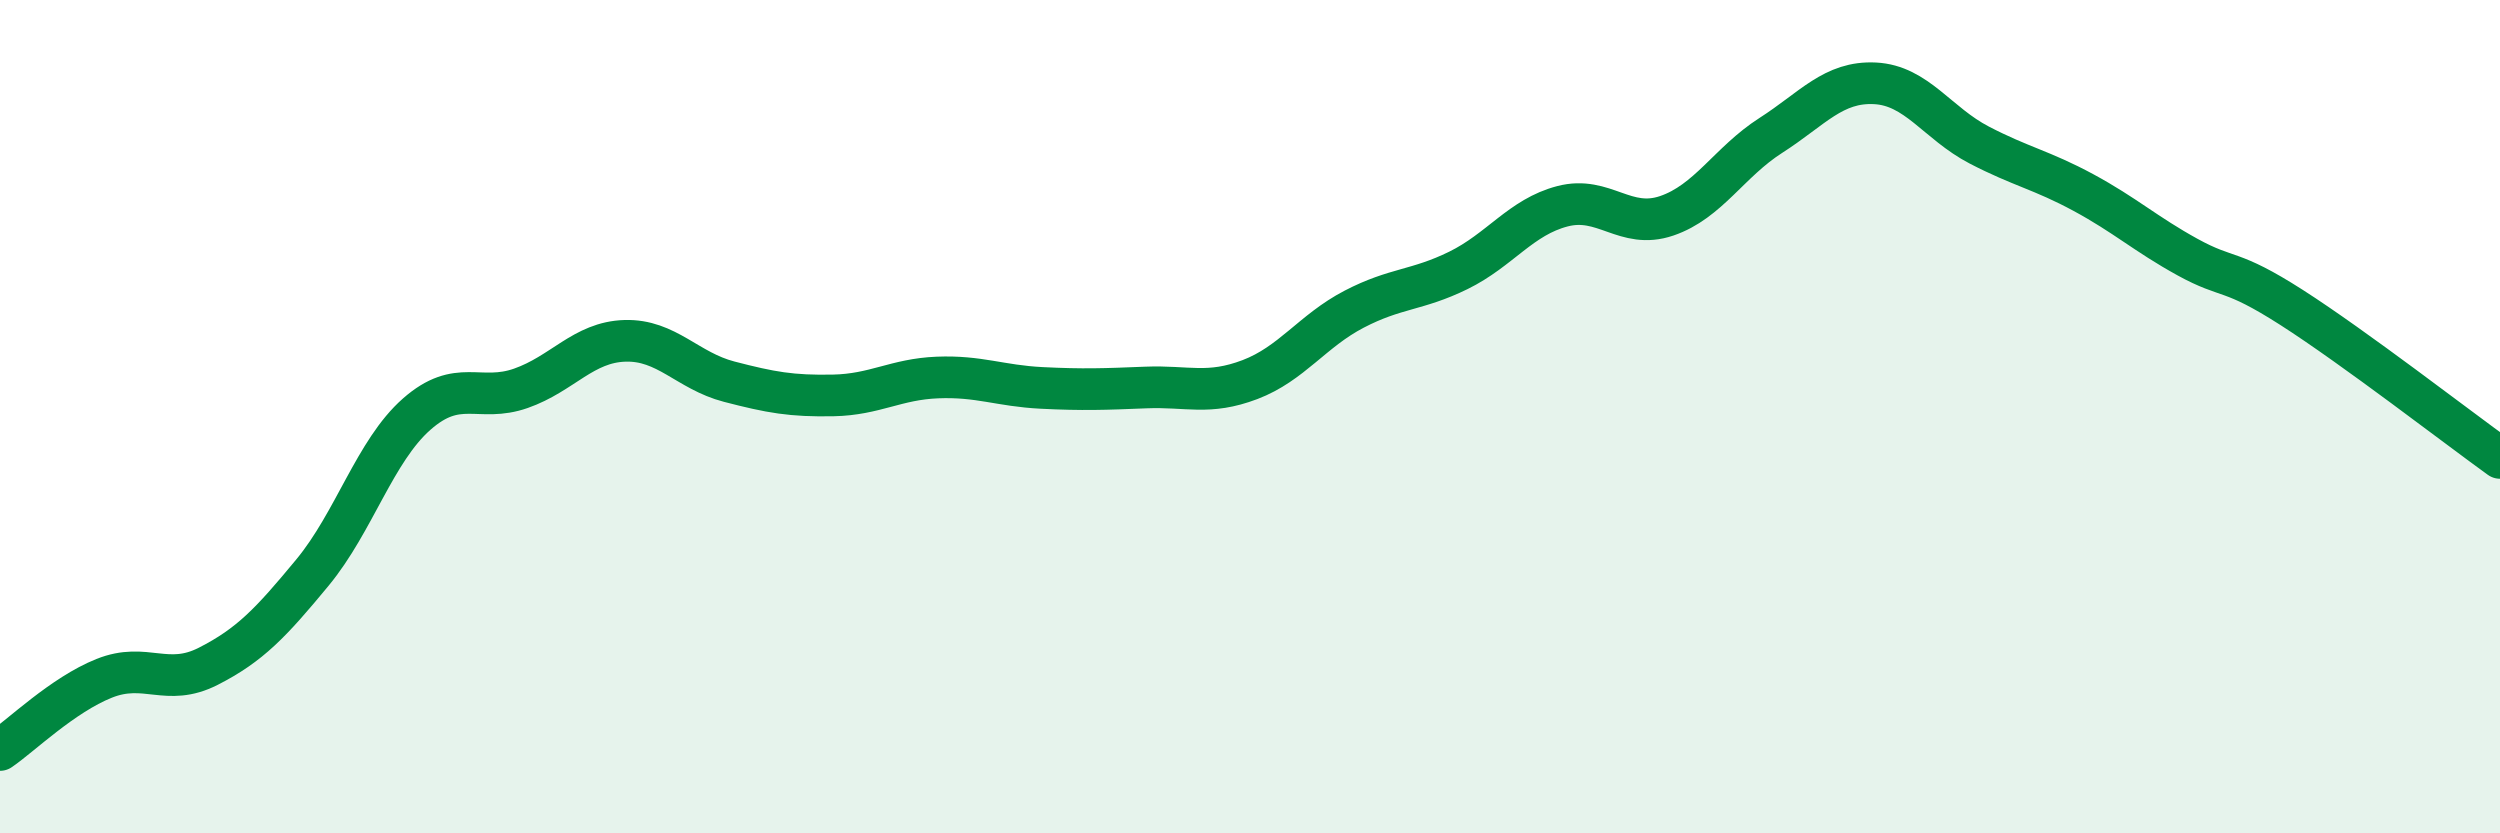
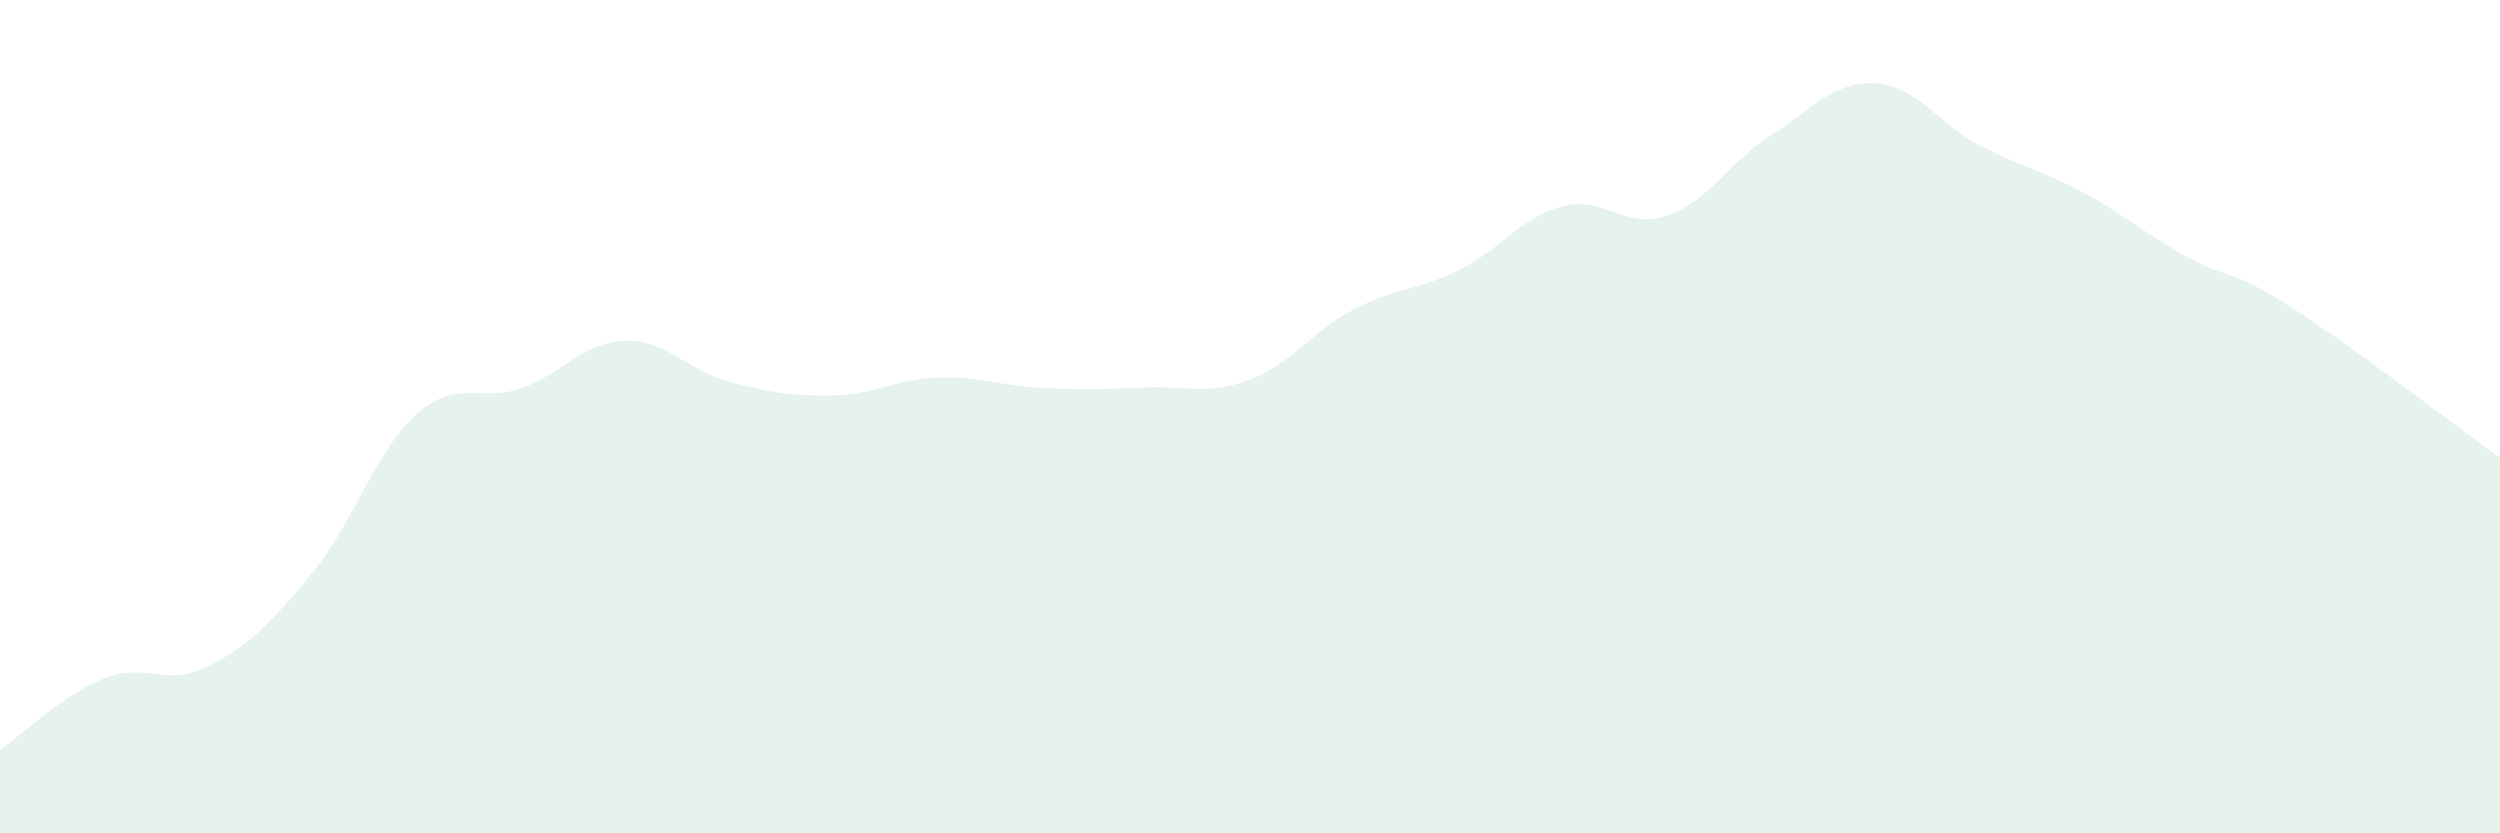
<svg xmlns="http://www.w3.org/2000/svg" width="60" height="20" viewBox="0 0 60 20">
  <path d="M 0,18 C 0.5,17.66 1.5,16.68 2.5,16.28 C 3.5,15.88 4,16.5 5,15.99 C 6,15.48 6.5,14.95 7.5,13.74 C 8.5,12.53 9,10.82 10,9.94 C 11,9.06 11.5,9.67 12.5,9.32 C 13.5,8.97 14,8.21 15,8.18 C 16,8.15 16.5,8.9 17.5,9.16 C 18.5,9.42 19,9.51 20,9.49 C 21,9.47 21.5,9.1 22.5,9.06 C 23.5,9.02 24,9.26 25,9.31 C 26,9.36 26.5,9.34 27.5,9.3 C 28.5,9.26 29,9.49 30,9.11 C 31,8.73 31.5,7.94 32.5,7.42 C 33.5,6.9 34,6.98 35,6.49 C 36,6 36.5,5.21 37.5,4.95 C 38.5,4.69 39,5.52 40,5.18 C 41,4.84 41.5,3.89 42.5,3.25 C 43.5,2.61 44,1.95 45,2 C 46,2.05 46.5,2.96 47.5,3.48 C 48.5,4 49,4.08 50,4.62 C 51,5.16 51.5,5.62 52.5,6.17 C 53.5,6.72 53.5,6.42 55,7.38 C 56.5,8.34 59,10.27 60,10.99L60 20L0 20Z" fill="#008740" opacity="0.1" stroke-linecap="round" stroke-linejoin="round" />
-   <path d="M 0,18 C 0.5,17.66 1.5,16.68 2.5,16.28 C 3.5,15.88 4,16.5 5,15.99 C 6,15.48 6.5,14.95 7.5,13.74 C 8.5,12.53 9,10.82 10,9.94 C 11,9.06 11.5,9.67 12.5,9.32 C 13.5,8.97 14,8.21 15,8.18 C 16,8.15 16.5,8.9 17.5,9.16 C 18.5,9.42 19,9.51 20,9.49 C 21,9.47 21.5,9.1 22.5,9.06 C 23.5,9.02 24,9.26 25,9.31 C 26,9.36 26.5,9.34 27.5,9.3 C 28.5,9.26 29,9.49 30,9.11 C 31,8.73 31.5,7.94 32.5,7.42 C 33.5,6.9 34,6.98 35,6.49 C 36,6 36.5,5.21 37.5,4.95 C 38.5,4.69 39,5.52 40,5.18 C 41,4.84 41.5,3.89 42.5,3.25 C 43.5,2.61 44,1.95 45,2 C 46,2.05 46.5,2.96 47.5,3.48 C 48.5,4 49,4.08 50,4.62 C 51,5.16 51.5,5.62 52.5,6.17 C 53.5,6.72 53.5,6.42 55,7.38 C 56.5,8.34 59,10.27 60,10.99" stroke="#008740" stroke-width="1" fill="none" stroke-linecap="round" stroke-linejoin="round" />
</svg>